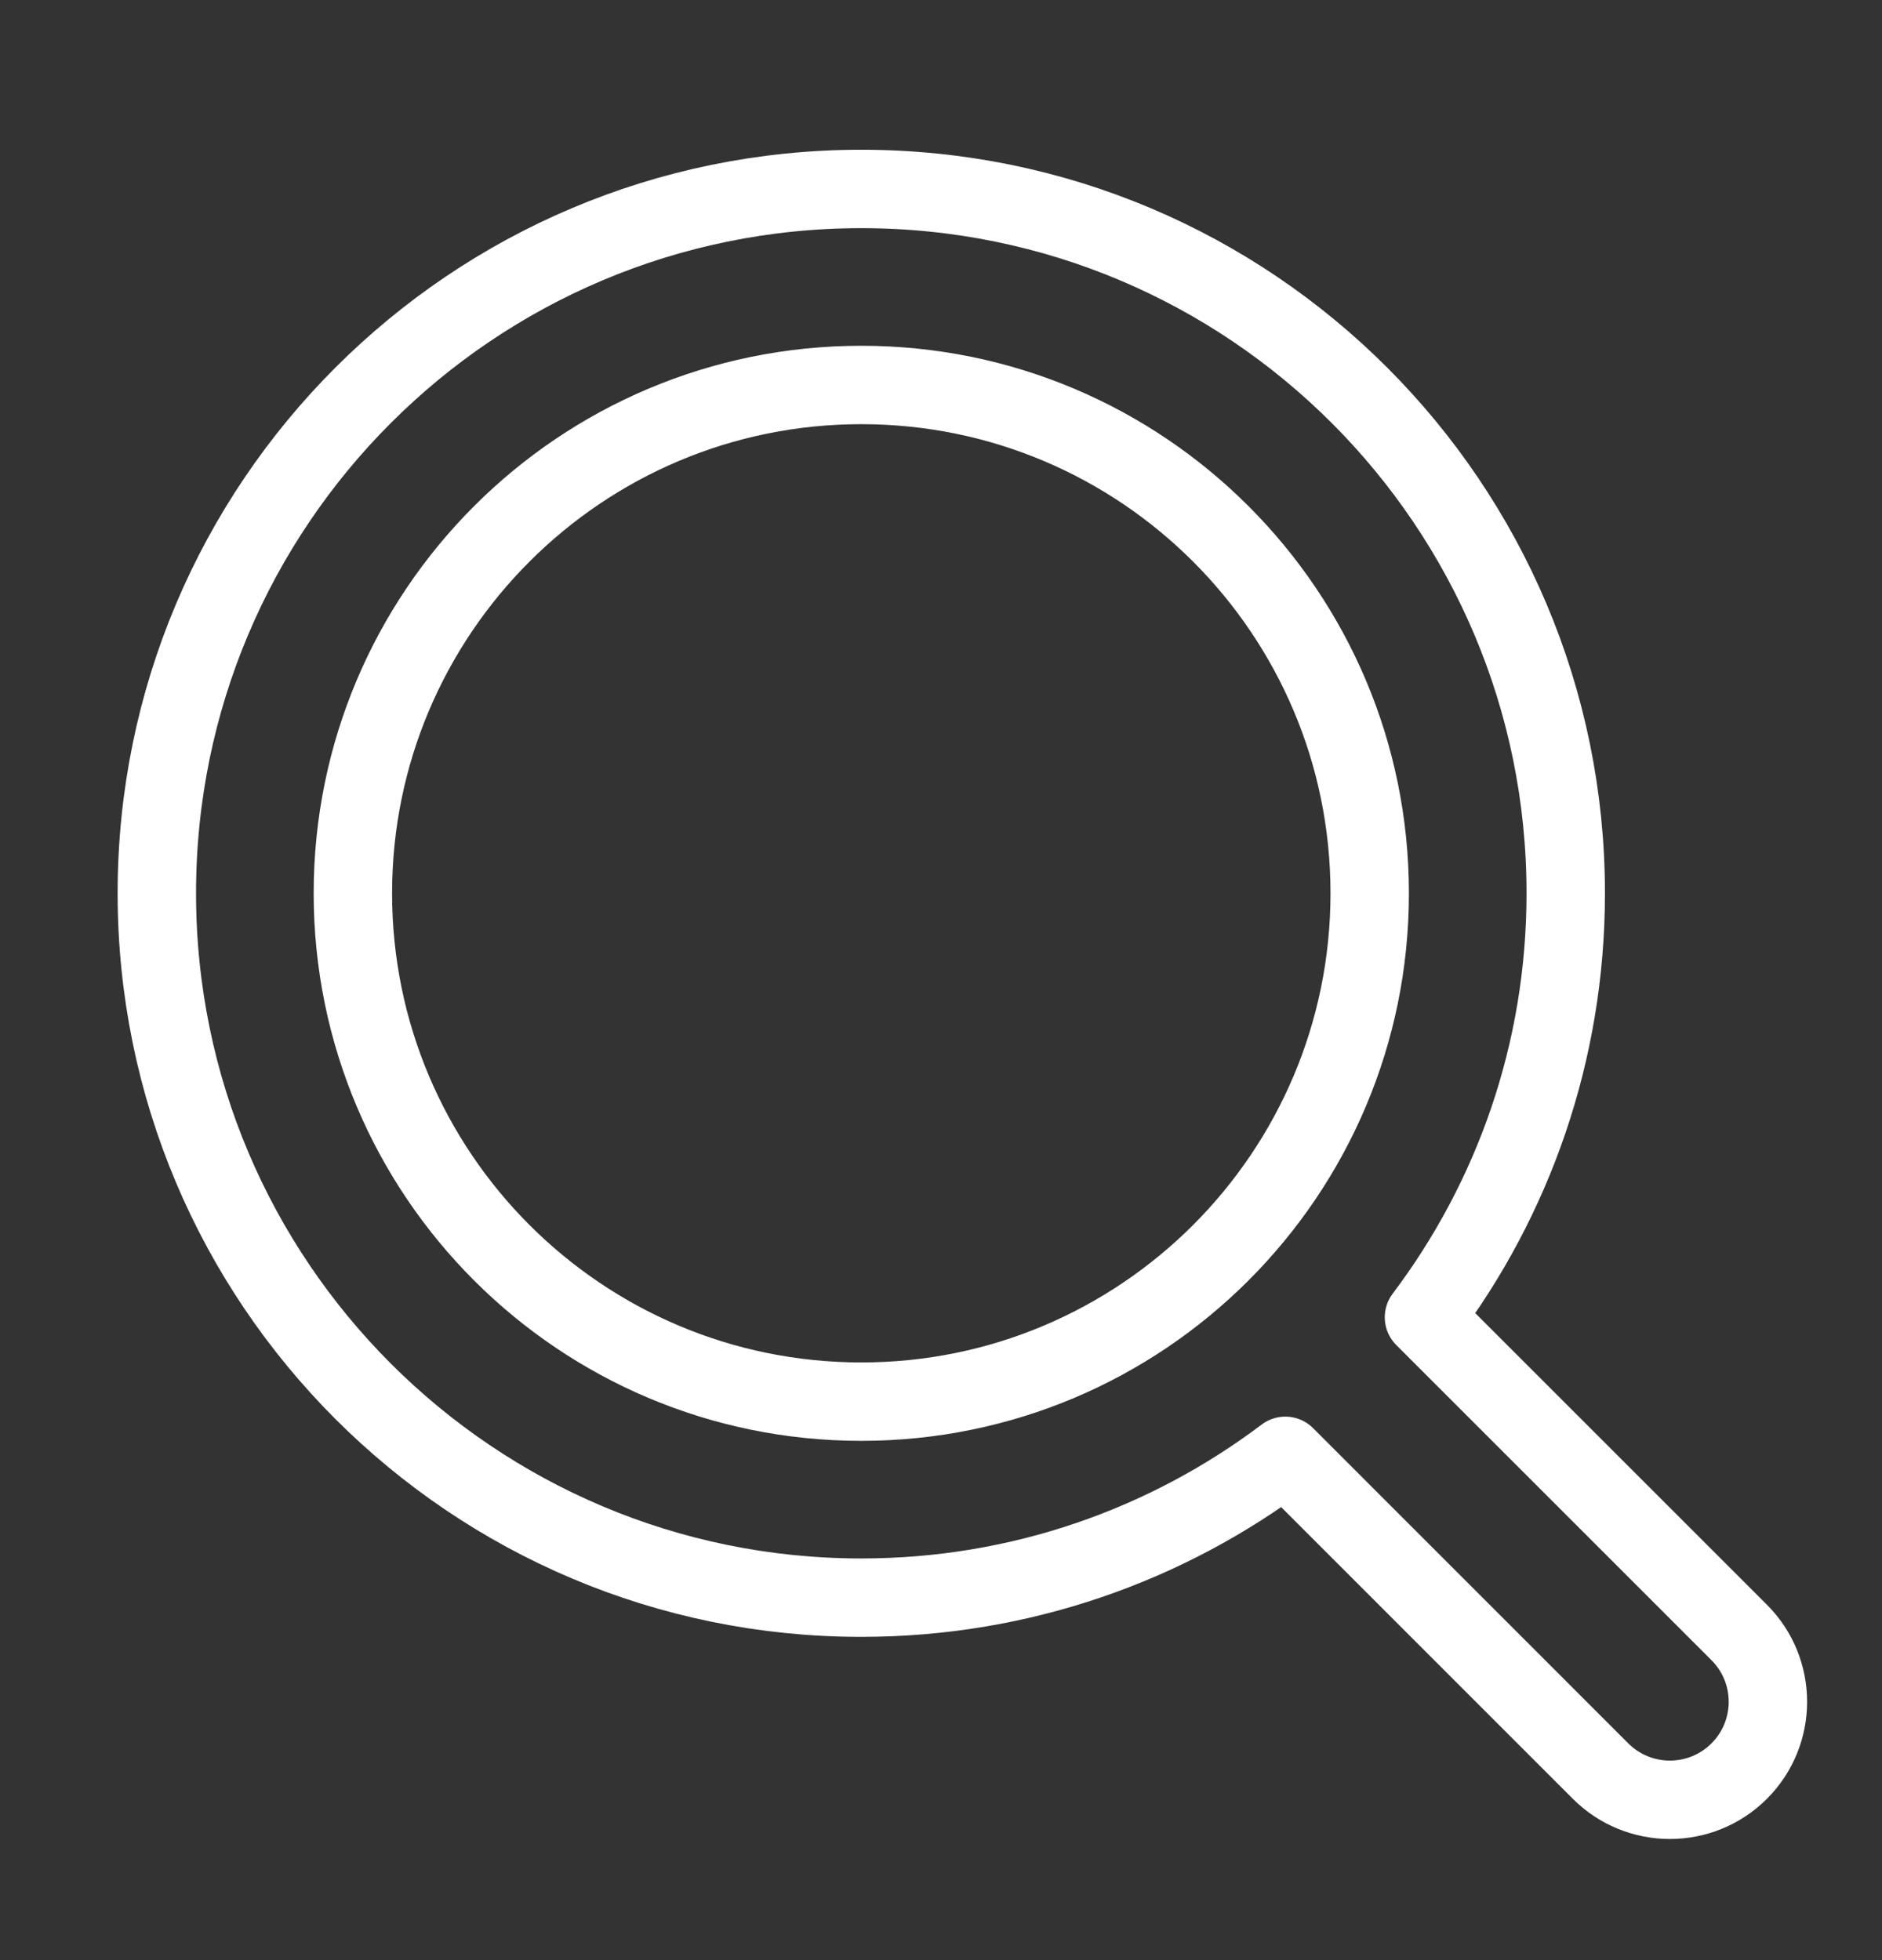
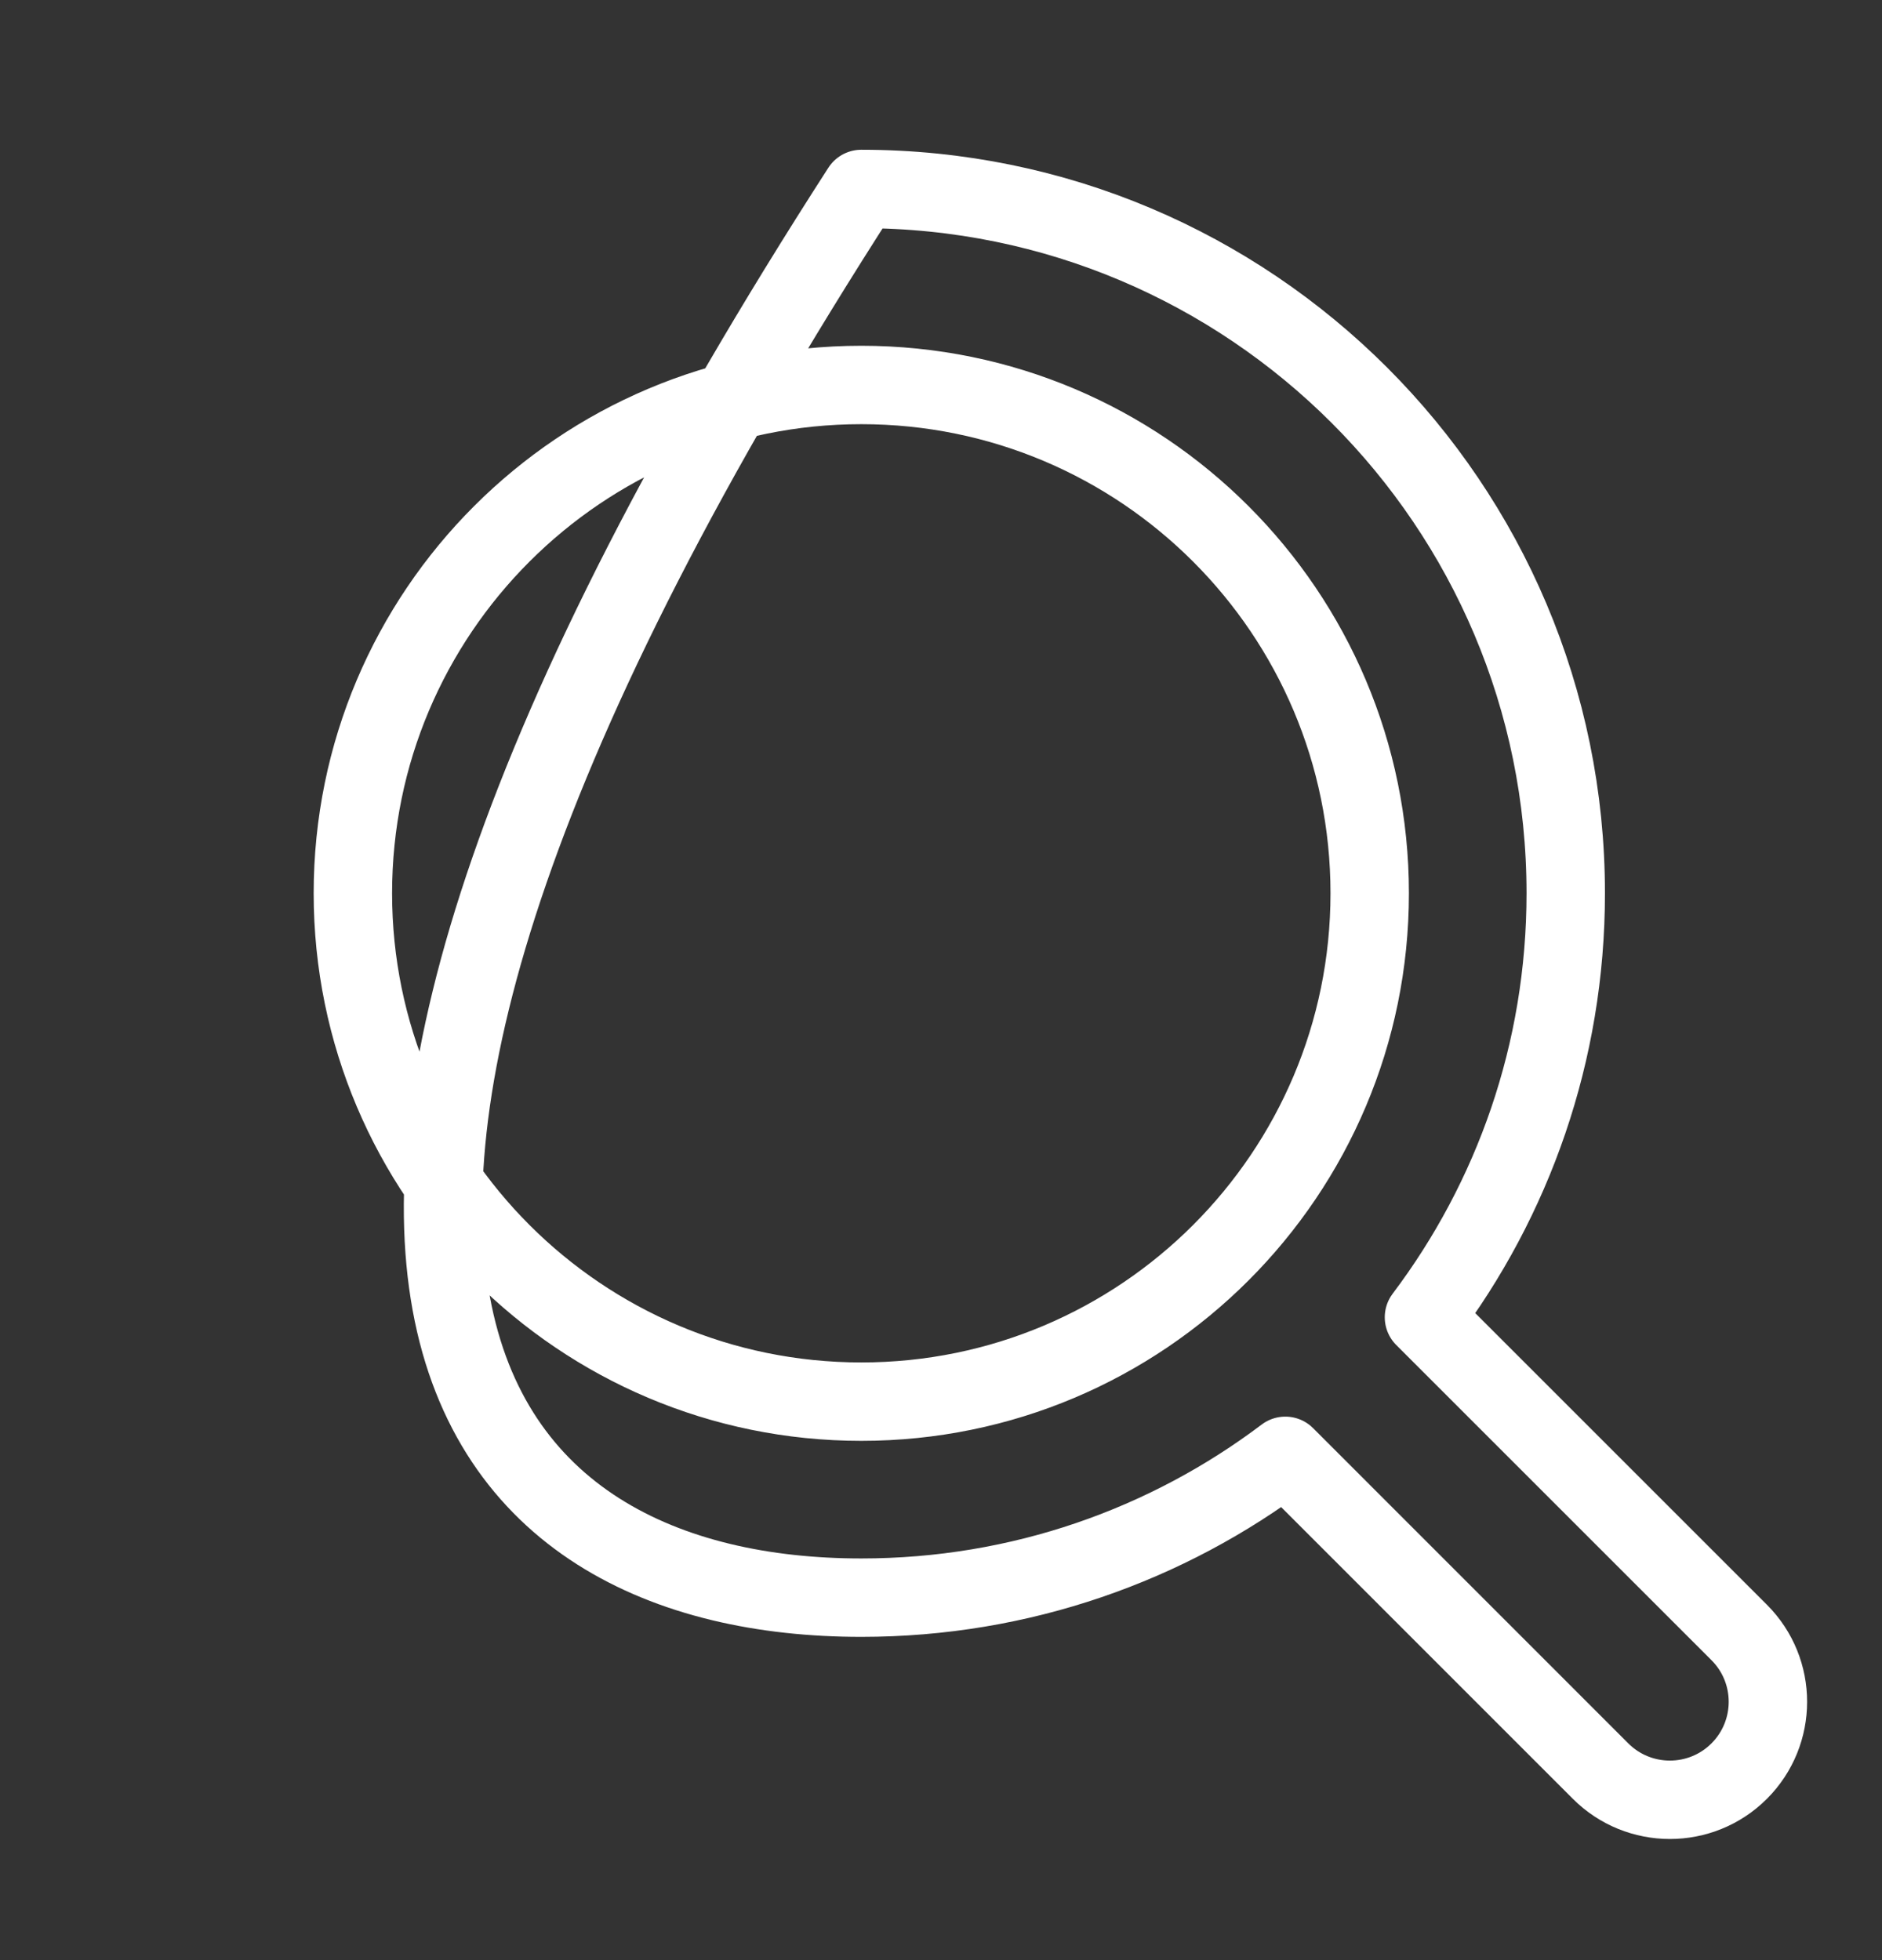
<svg xmlns="http://www.w3.org/2000/svg" width="24" height="25" viewBox="0 0 24 25" fill="none">
  <rect x="0" y="0" width="24" height="25" fill="#333333" stroke="none" />
-   <path fill-rule="evenodd" clip-rule="evenodd" d="M10.984 2.41C6.022 2.41 2 6.432 2 11.393C2 16.355 6.022 20.377 10.984 20.377C13.014 20.377 14.886 19.704 16.391 18.568L20.411 22.589C20.899 23.077 21.691 23.077 22.179 22.589C22.667 22.101 22.667 21.309 22.179 20.821L18.159 16.801C19.294 15.296 19.967 13.424 19.967 11.393C19.967 6.432 15.945 2.41 10.984 2.41ZM4.5 11.393C4.5 7.813 7.403 4.91 10.984 4.91C14.564 4.91 17.467 7.813 17.467 11.393C17.467 14.974 14.564 17.877 10.984 17.877C7.403 17.877 4.5 14.974 4.5 11.393Z" stroke="white" stroke-linecap="round" stroke-linejoin="round" />
+   <path fill-rule="evenodd" clip-rule="evenodd" d="M10.984 2.41C2 16.355 6.022 20.377 10.984 20.377C13.014 20.377 14.886 19.704 16.391 18.568L20.411 22.589C20.899 23.077 21.691 23.077 22.179 22.589C22.667 22.101 22.667 21.309 22.179 20.821L18.159 16.801C19.294 15.296 19.967 13.424 19.967 11.393C19.967 6.432 15.945 2.41 10.984 2.41ZM4.5 11.393C4.5 7.813 7.403 4.91 10.984 4.91C14.564 4.91 17.467 7.813 17.467 11.393C17.467 14.974 14.564 17.877 10.984 17.877C7.403 17.877 4.5 14.974 4.5 11.393Z" stroke="white" stroke-linecap="round" stroke-linejoin="round" />
</svg>